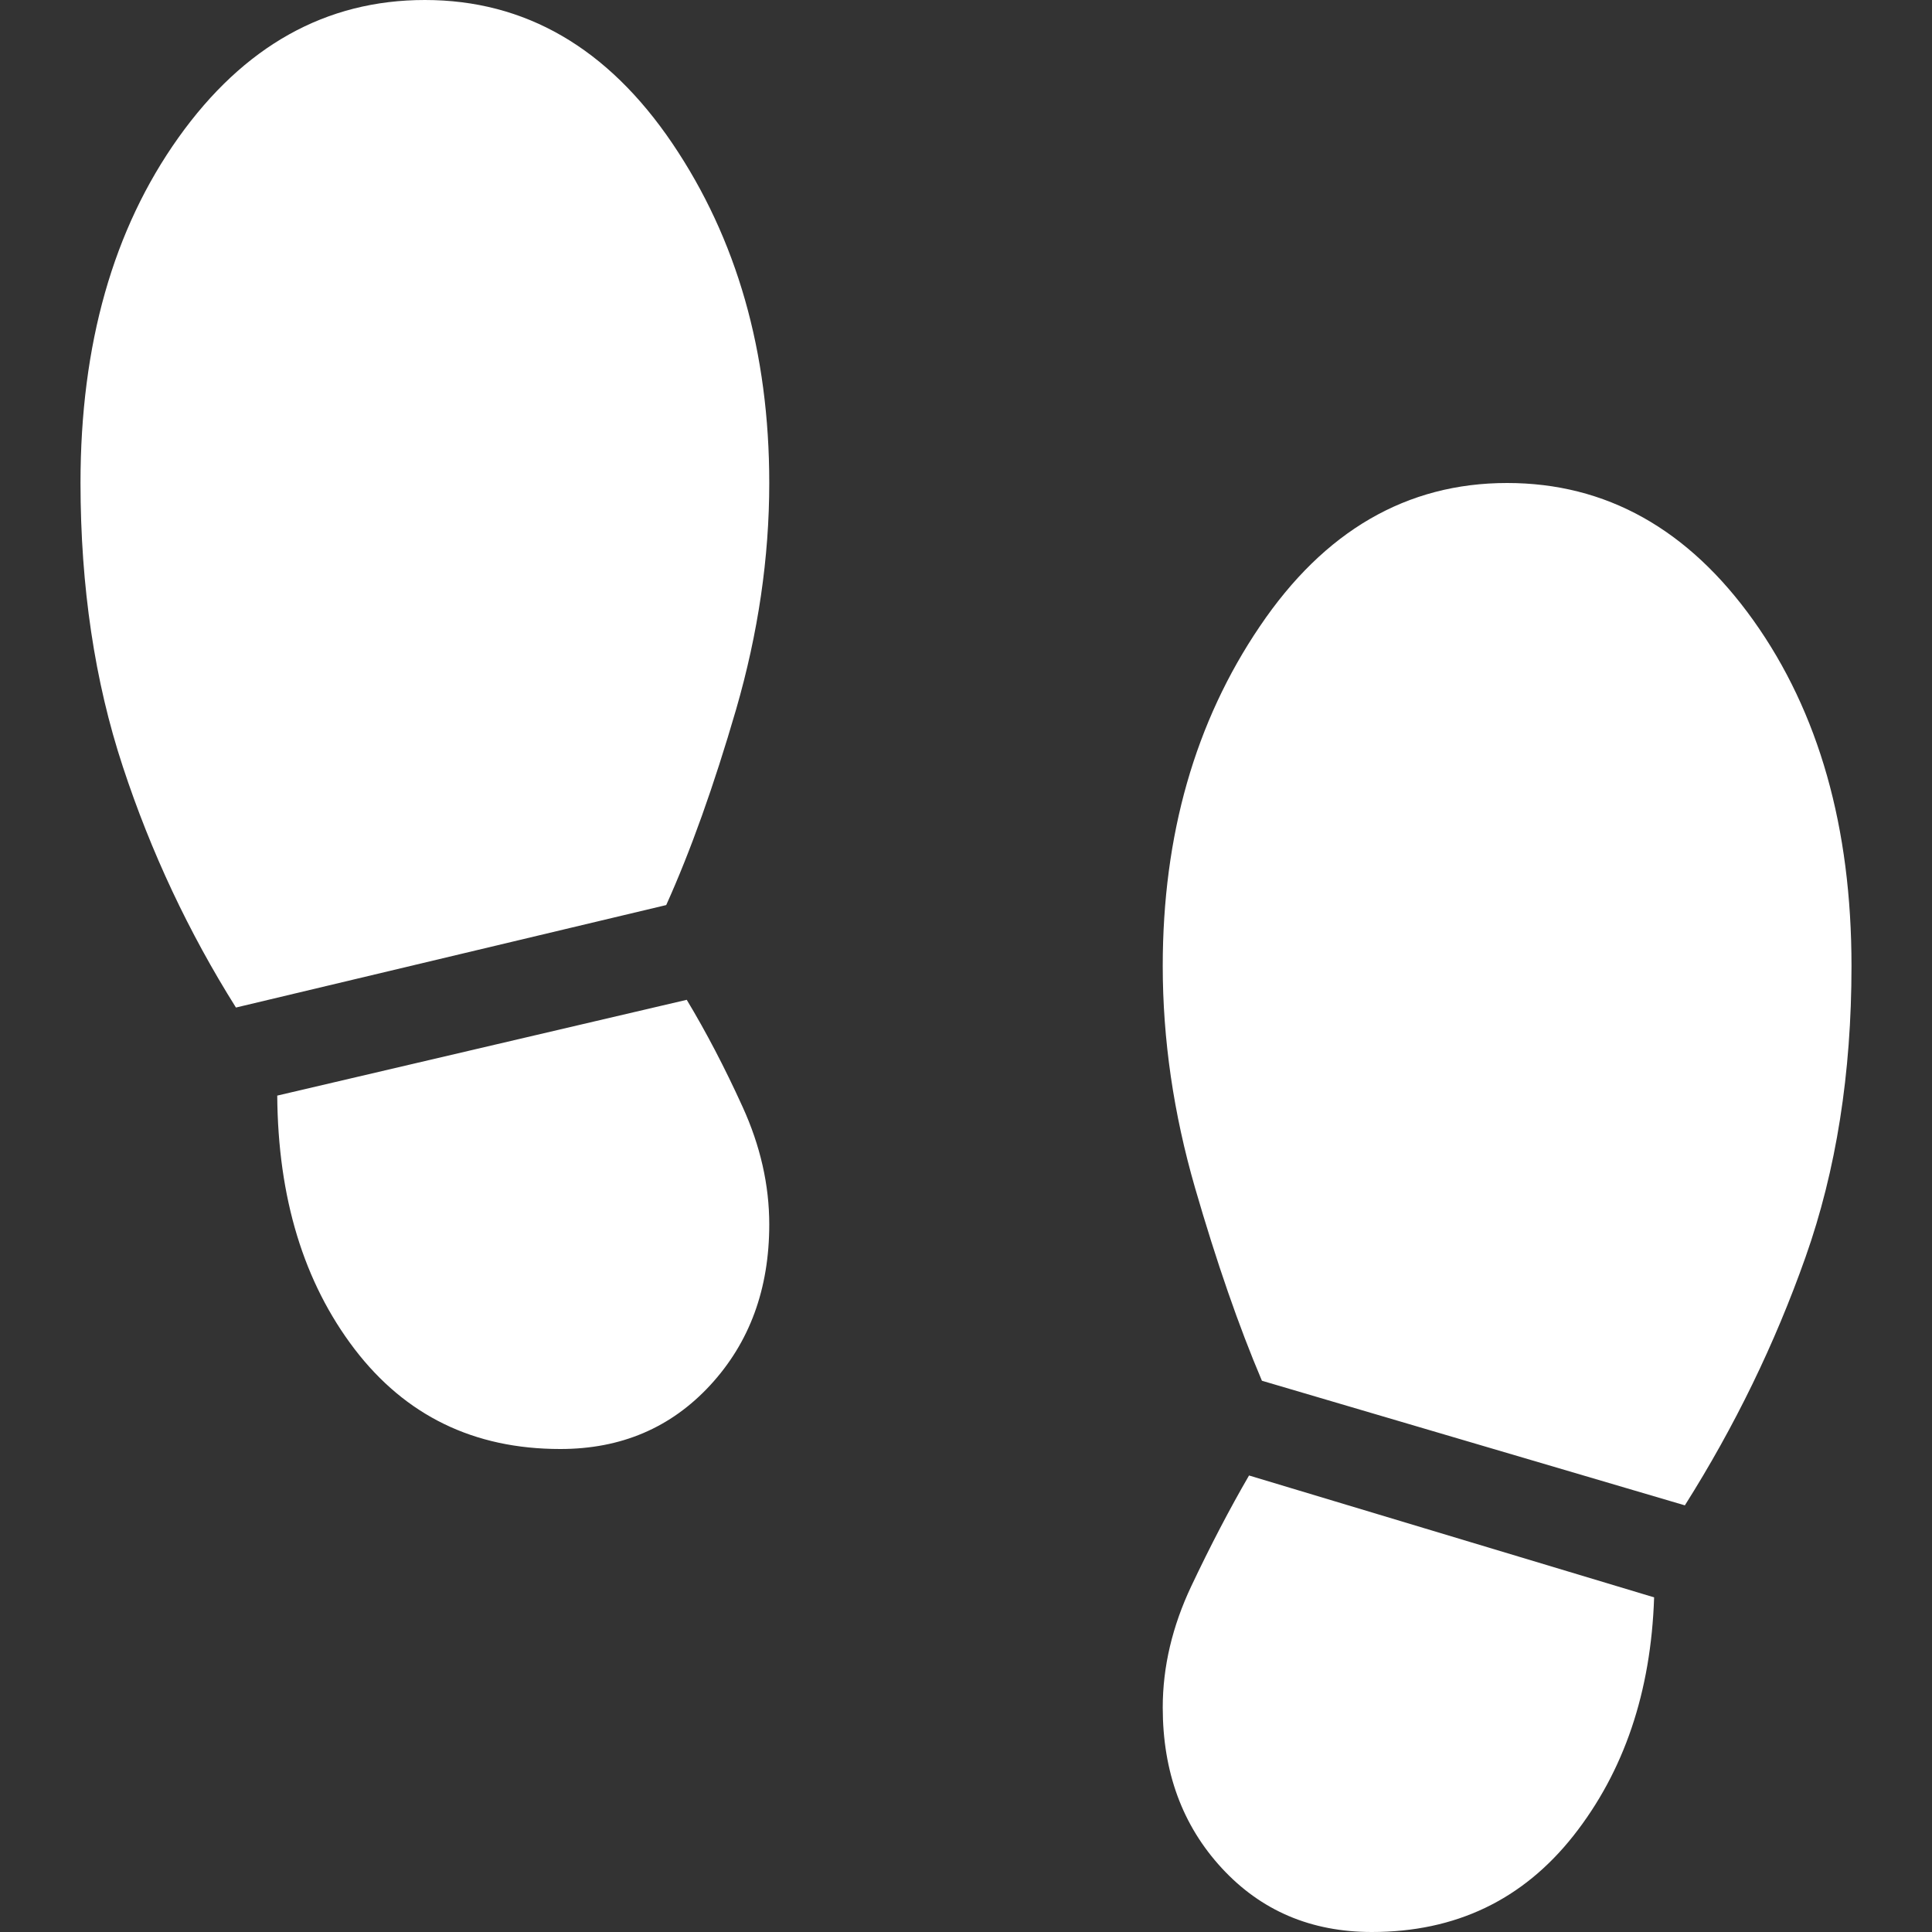
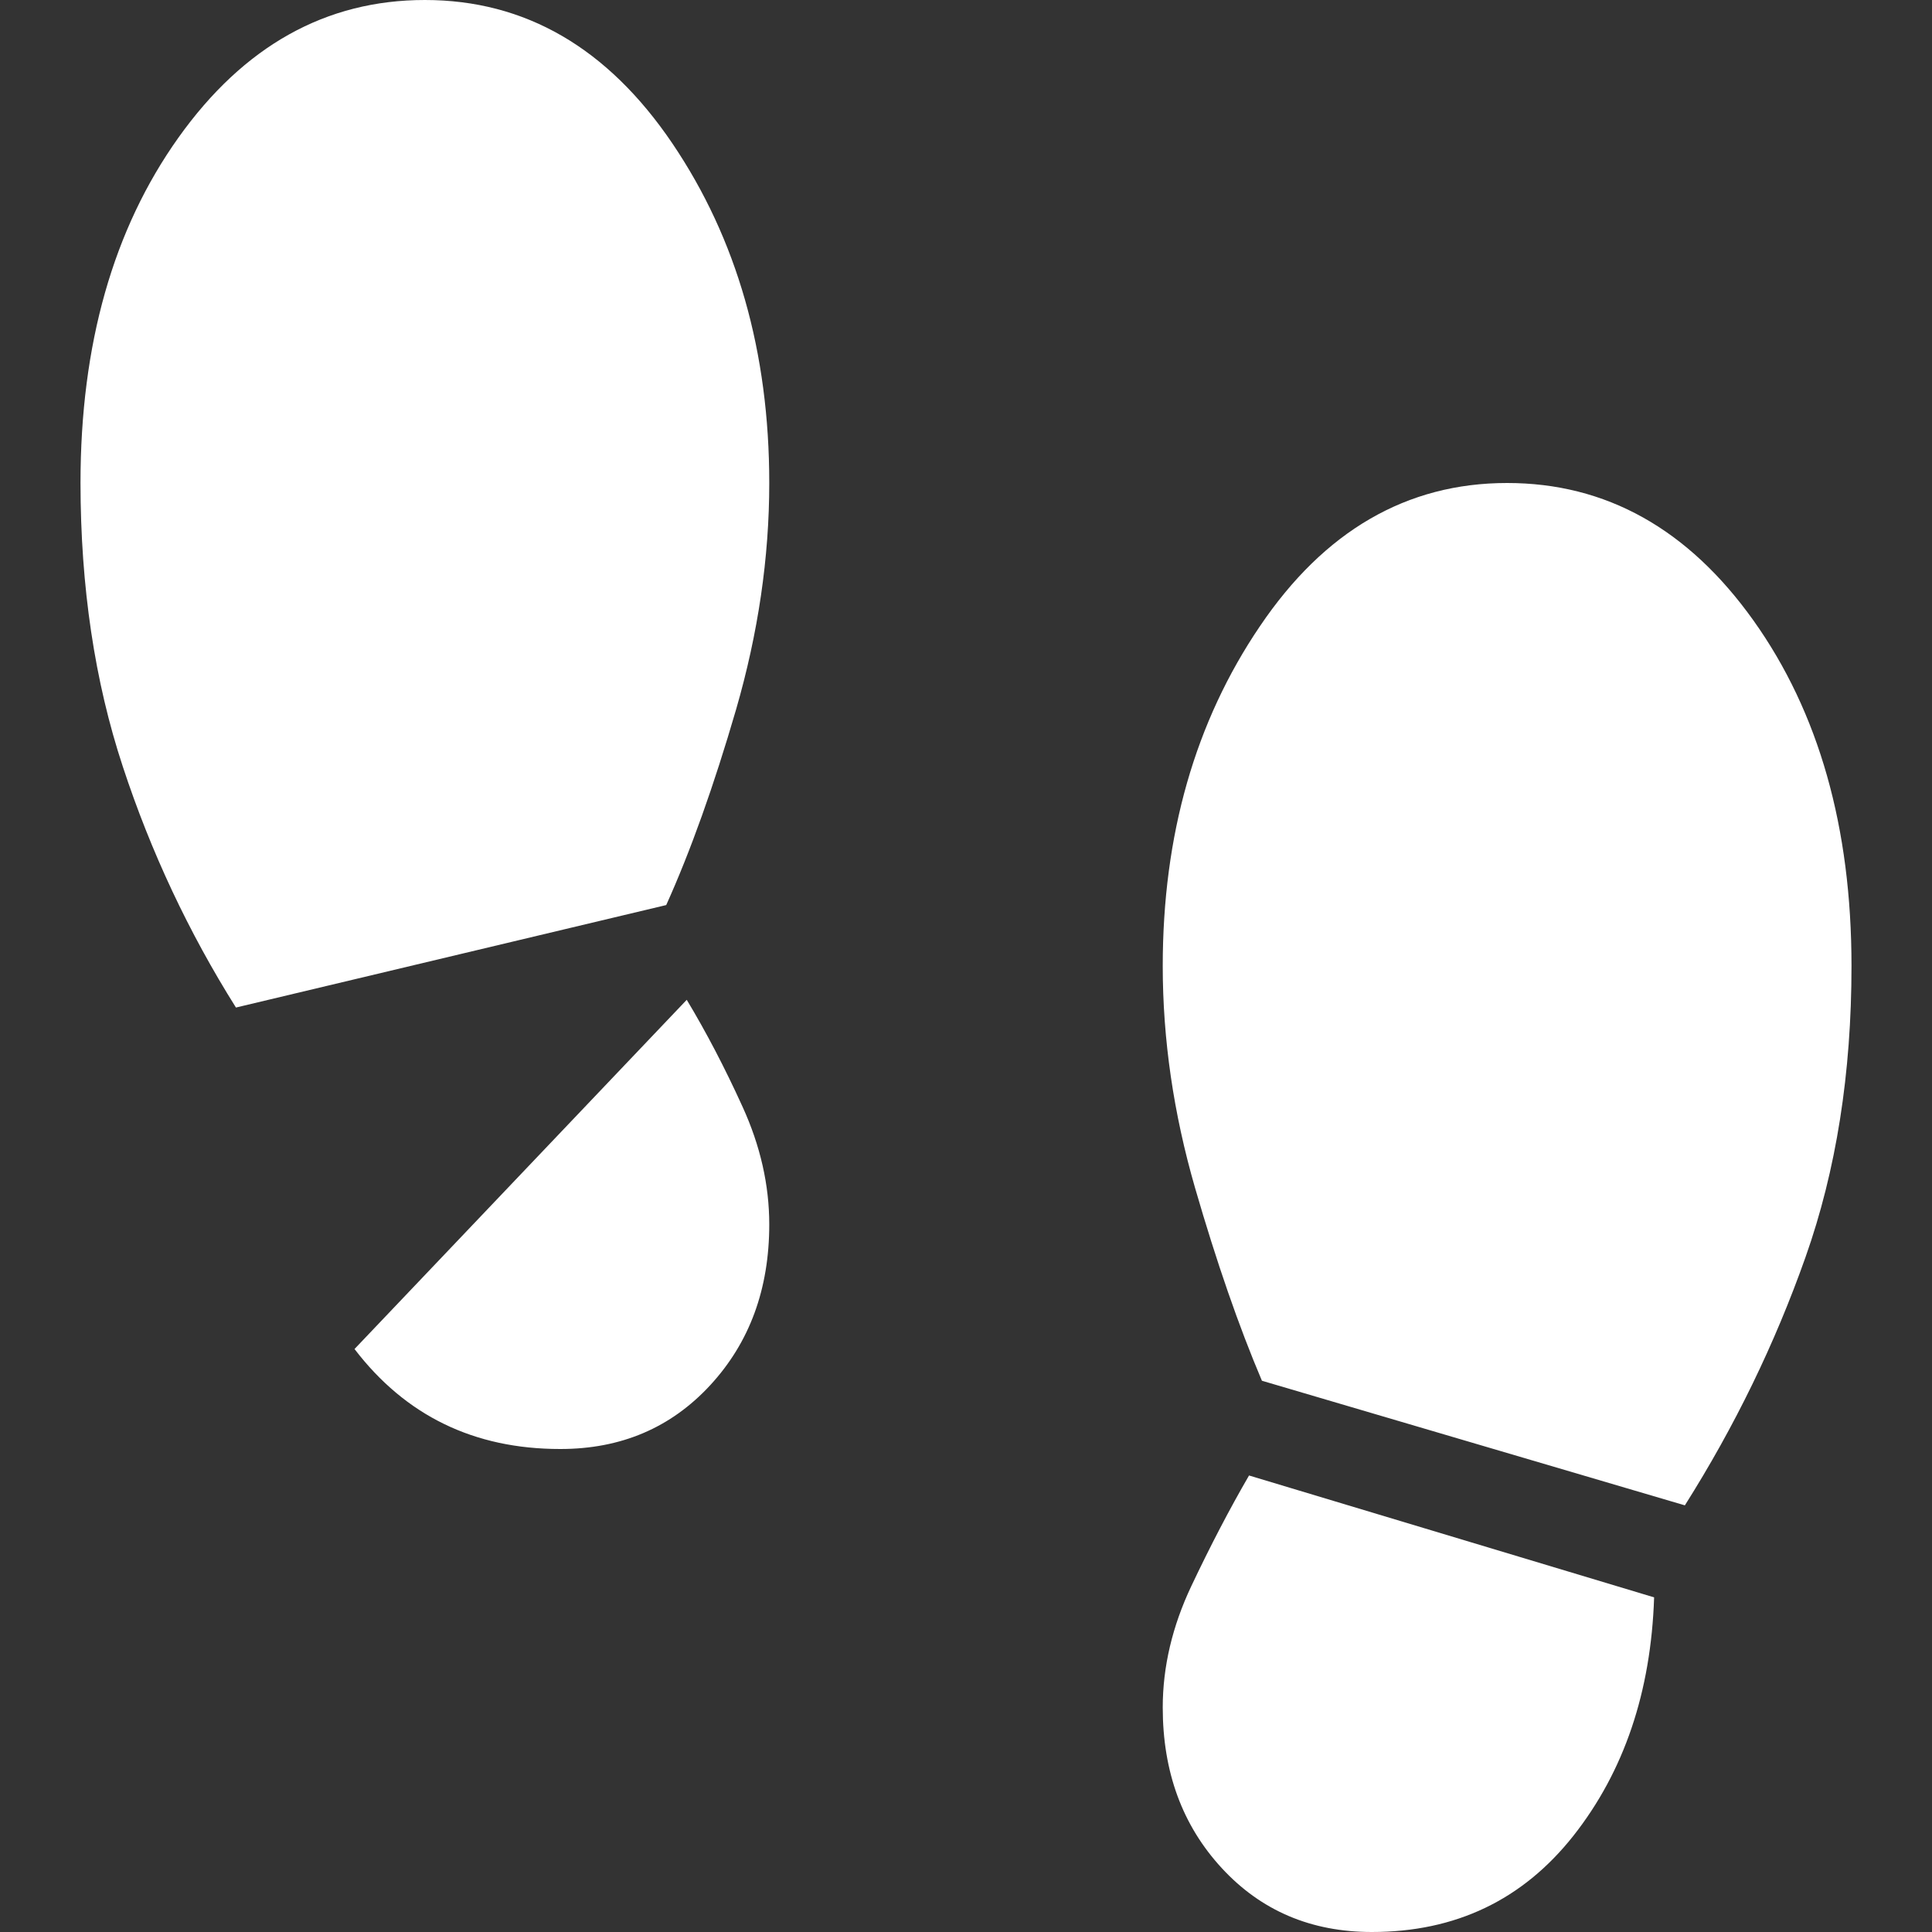
<svg xmlns="http://www.w3.org/2000/svg" width="24" height="24" viewBox="0 0 24 24" fill="none">
  <rect x="0" y="0" width="24" height="24" fill="#333333" stroke="none" />
-   <path d="M5.278 0C6.524 0 7.548 0.594 8.352 1.781C9.154 2.967 9.556 4.374 9.556 6C9.556 6.928 9.418 7.866 9.144 8.813C8.868 9.761 8.579 10.571 8.276 11.243L2.931 12.516C2.344 11.582 1.875 10.585 1.526 9.524C1.176 8.464 1.001 7.289 1 6C1 4.278 1.406 2.848 2.217 1.709C3.029 0.57 4.049 0 5.278 0ZM6.958 18C5.888 18 5.037 17.586 4.404 16.758C3.772 15.929 3.453 14.88 3.444 13.61L8.531 12.42C8.773 12.822 9.004 13.264 9.224 13.748C9.445 14.232 9.556 14.72 9.556 15.21C9.556 16.012 9.312 16.677 8.823 17.207C8.335 17.736 7.714 18.001 6.958 18ZM18.722 6C19.951 6 20.971 6.57 21.783 7.709C22.594 8.848 23 10.278 23 12C23 13.334 22.81 14.539 22.429 15.616C22.049 16.692 21.549 17.72 20.93 18.7L15.676 17.152C15.39 16.479 15.113 15.68 14.845 14.755C14.578 13.831 14.444 12.913 14.444 12C14.444 10.374 14.846 8.967 15.65 7.781C16.451 6.594 17.476 6 18.722 6ZM17.042 24C16.286 24 15.665 23.735 15.177 23.206C14.688 22.676 14.444 22.011 14.444 21.211C14.444 20.705 14.563 20.202 14.799 19.703C15.035 19.204 15.274 18.746 15.516 18.329L20.548 19.843C20.509 21.019 20.175 22.006 19.545 22.805C18.915 23.602 18.081 24 17.042 24Z" fill="white" />
+   <path d="M5.278 0C6.524 0 7.548 0.594 8.352 1.781C9.154 2.967 9.556 4.374 9.556 6C9.556 6.928 9.418 7.866 9.144 8.813C8.868 9.761 8.579 10.571 8.276 11.243L2.931 12.516C2.344 11.582 1.875 10.585 1.526 9.524C1.176 8.464 1.001 7.289 1 6C1 4.278 1.406 2.848 2.217 1.709C3.029 0.57 4.049 0 5.278 0ZM6.958 18C5.888 18 5.037 17.586 4.404 16.758L8.531 12.42C8.773 12.822 9.004 13.264 9.224 13.748C9.445 14.232 9.556 14.72 9.556 15.21C9.556 16.012 9.312 16.677 8.823 17.207C8.335 17.736 7.714 18.001 6.958 18ZM18.722 6C19.951 6 20.971 6.57 21.783 7.709C22.594 8.848 23 10.278 23 12C23 13.334 22.81 14.539 22.429 15.616C22.049 16.692 21.549 17.72 20.93 18.7L15.676 17.152C15.39 16.479 15.113 15.68 14.845 14.755C14.578 13.831 14.444 12.913 14.444 12C14.444 10.374 14.846 8.967 15.65 7.781C16.451 6.594 17.476 6 18.722 6ZM17.042 24C16.286 24 15.665 23.735 15.177 23.206C14.688 22.676 14.444 22.011 14.444 21.211C14.444 20.705 14.563 20.202 14.799 19.703C15.035 19.204 15.274 18.746 15.516 18.329L20.548 19.843C20.509 21.019 20.175 22.006 19.545 22.805C18.915 23.602 18.081 24 17.042 24Z" fill="white" />
</svg>